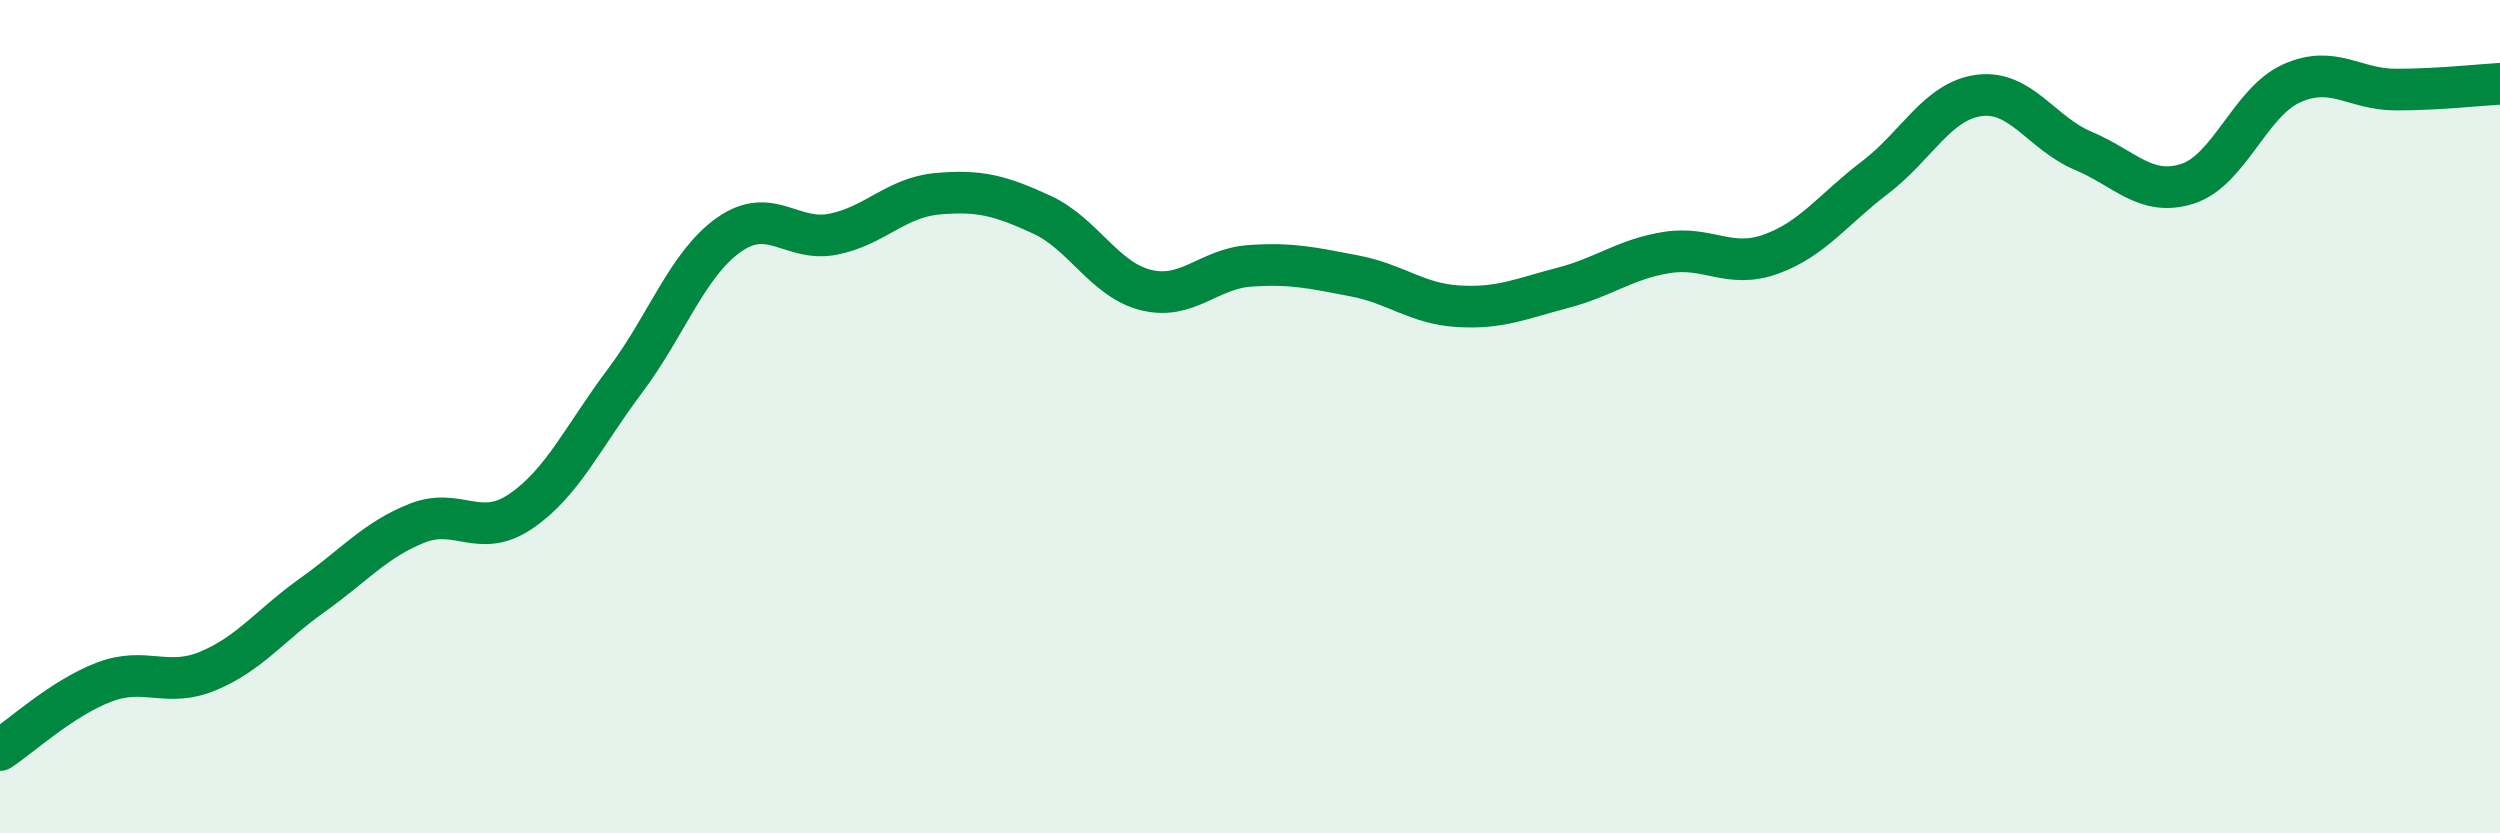
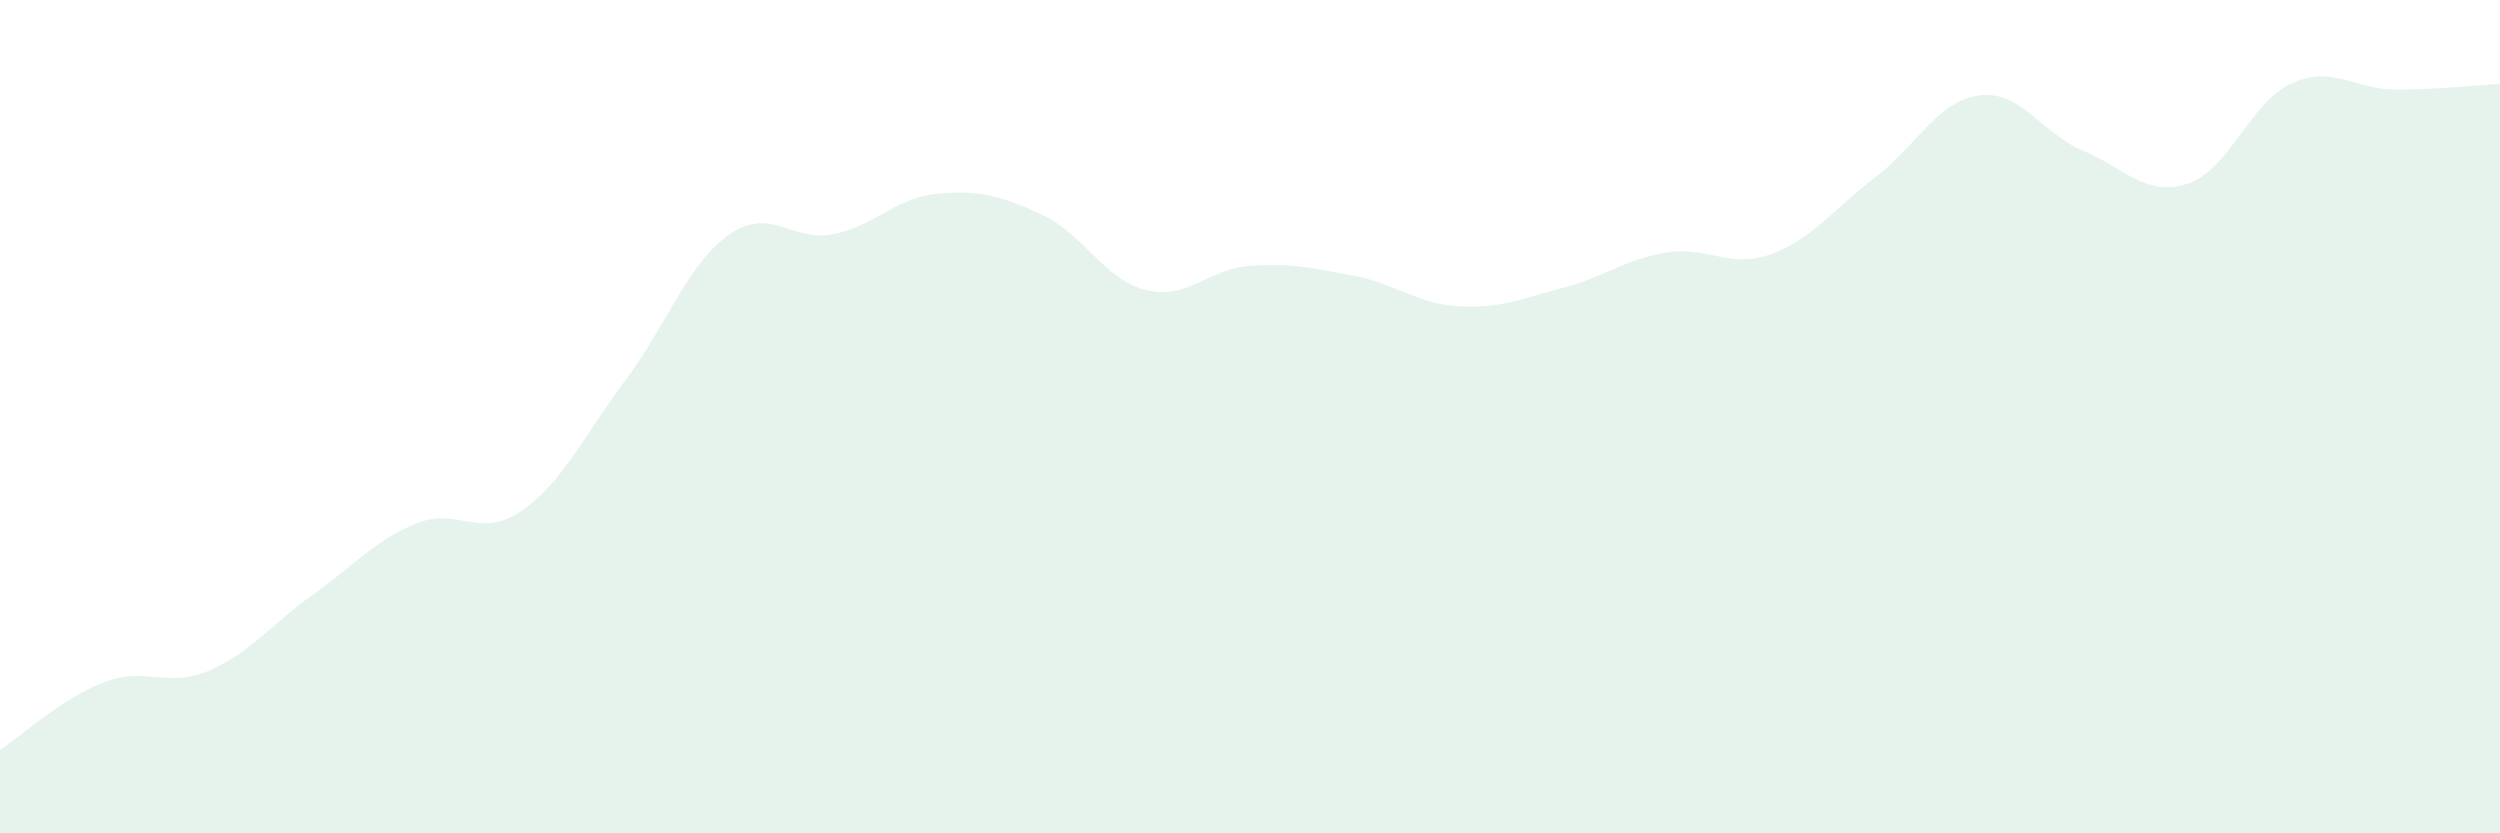
<svg xmlns="http://www.w3.org/2000/svg" width="60" height="20" viewBox="0 0 60 20">
  <path d="M 0,18 C 0.5,17.67 1.5,16.75 2.5,16.37 C 3.5,15.99 4,16.52 5,16.1 C 6,15.68 6.5,14.99 7.5,14.28 C 8.5,13.57 9,12.96 10,12.56 C 11,12.16 11.5,12.95 12.5,12.27 C 13.5,11.59 14,10.47 15,9.14 C 16,7.81 16.5,6.33 17.5,5.63 C 18.5,4.93 19,5.82 20,5.62 C 21,5.42 21.5,4.74 22.5,4.65 C 23.5,4.56 24,4.69 25,5.15 C 26,5.61 26.5,6.71 27.5,6.96 C 28.5,7.21 29,6.45 30,6.38 C 31,6.31 31.5,6.43 32.5,6.62 C 33.5,6.81 34,7.29 35,7.35 C 36,7.41 36.5,7.17 37.5,6.91 C 38.5,6.65 39,6.22 40,6.06 C 41,5.9 41.5,6.46 42.5,6.1 C 43.5,5.74 44,5.02 45,4.26 C 46,3.5 46.5,2.42 47.5,2.29 C 48.5,2.16 49,3.2 50,3.62 C 51,4.04 51.5,4.73 52.5,4.41 C 53.5,4.09 54,2.45 55,2 C 56,1.55 56.5,2.15 57.5,2.15 C 58.5,2.15 59.5,2.04 60,2.01L60 20L0 20Z" fill="#008740" opacity="0.1" stroke-linecap="round" stroke-linejoin="round" />
-   <path d="M 0,18 C 0.5,17.67 1.5,16.75 2.5,16.37 C 3.5,15.99 4,16.52 5,16.1 C 6,15.68 6.5,14.99 7.5,14.28 C 8.5,13.57 9,12.96 10,12.56 C 11,12.16 11.5,12.95 12.5,12.27 C 13.5,11.59 14,10.47 15,9.14 C 16,7.81 16.5,6.33 17.5,5.63 C 18.5,4.93 19,5.82 20,5.62 C 21,5.42 21.5,4.74 22.5,4.65 C 23.5,4.56 24,4.69 25,5.15 C 26,5.61 26.5,6.71 27.5,6.96 C 28.5,7.21 29,6.45 30,6.38 C 31,6.31 31.5,6.43 32.5,6.62 C 33.5,6.81 34,7.29 35,7.35 C 36,7.41 36.5,7.17 37.5,6.91 C 38.5,6.65 39,6.22 40,6.06 C 41,5.9 41.5,6.46 42.5,6.1 C 43.5,5.74 44,5.02 45,4.26 C 46,3.5 46.5,2.42 47.5,2.29 C 48.5,2.16 49,3.2 50,3.62 C 51,4.04 51.5,4.73 52.5,4.41 C 53.5,4.09 54,2.45 55,2 C 56,1.55 56.5,2.15 57.5,2.15 C 58.5,2.15 59.5,2.04 60,2.01" stroke="#008740" stroke-width="1" fill="none" stroke-linecap="round" stroke-linejoin="round" />
</svg>